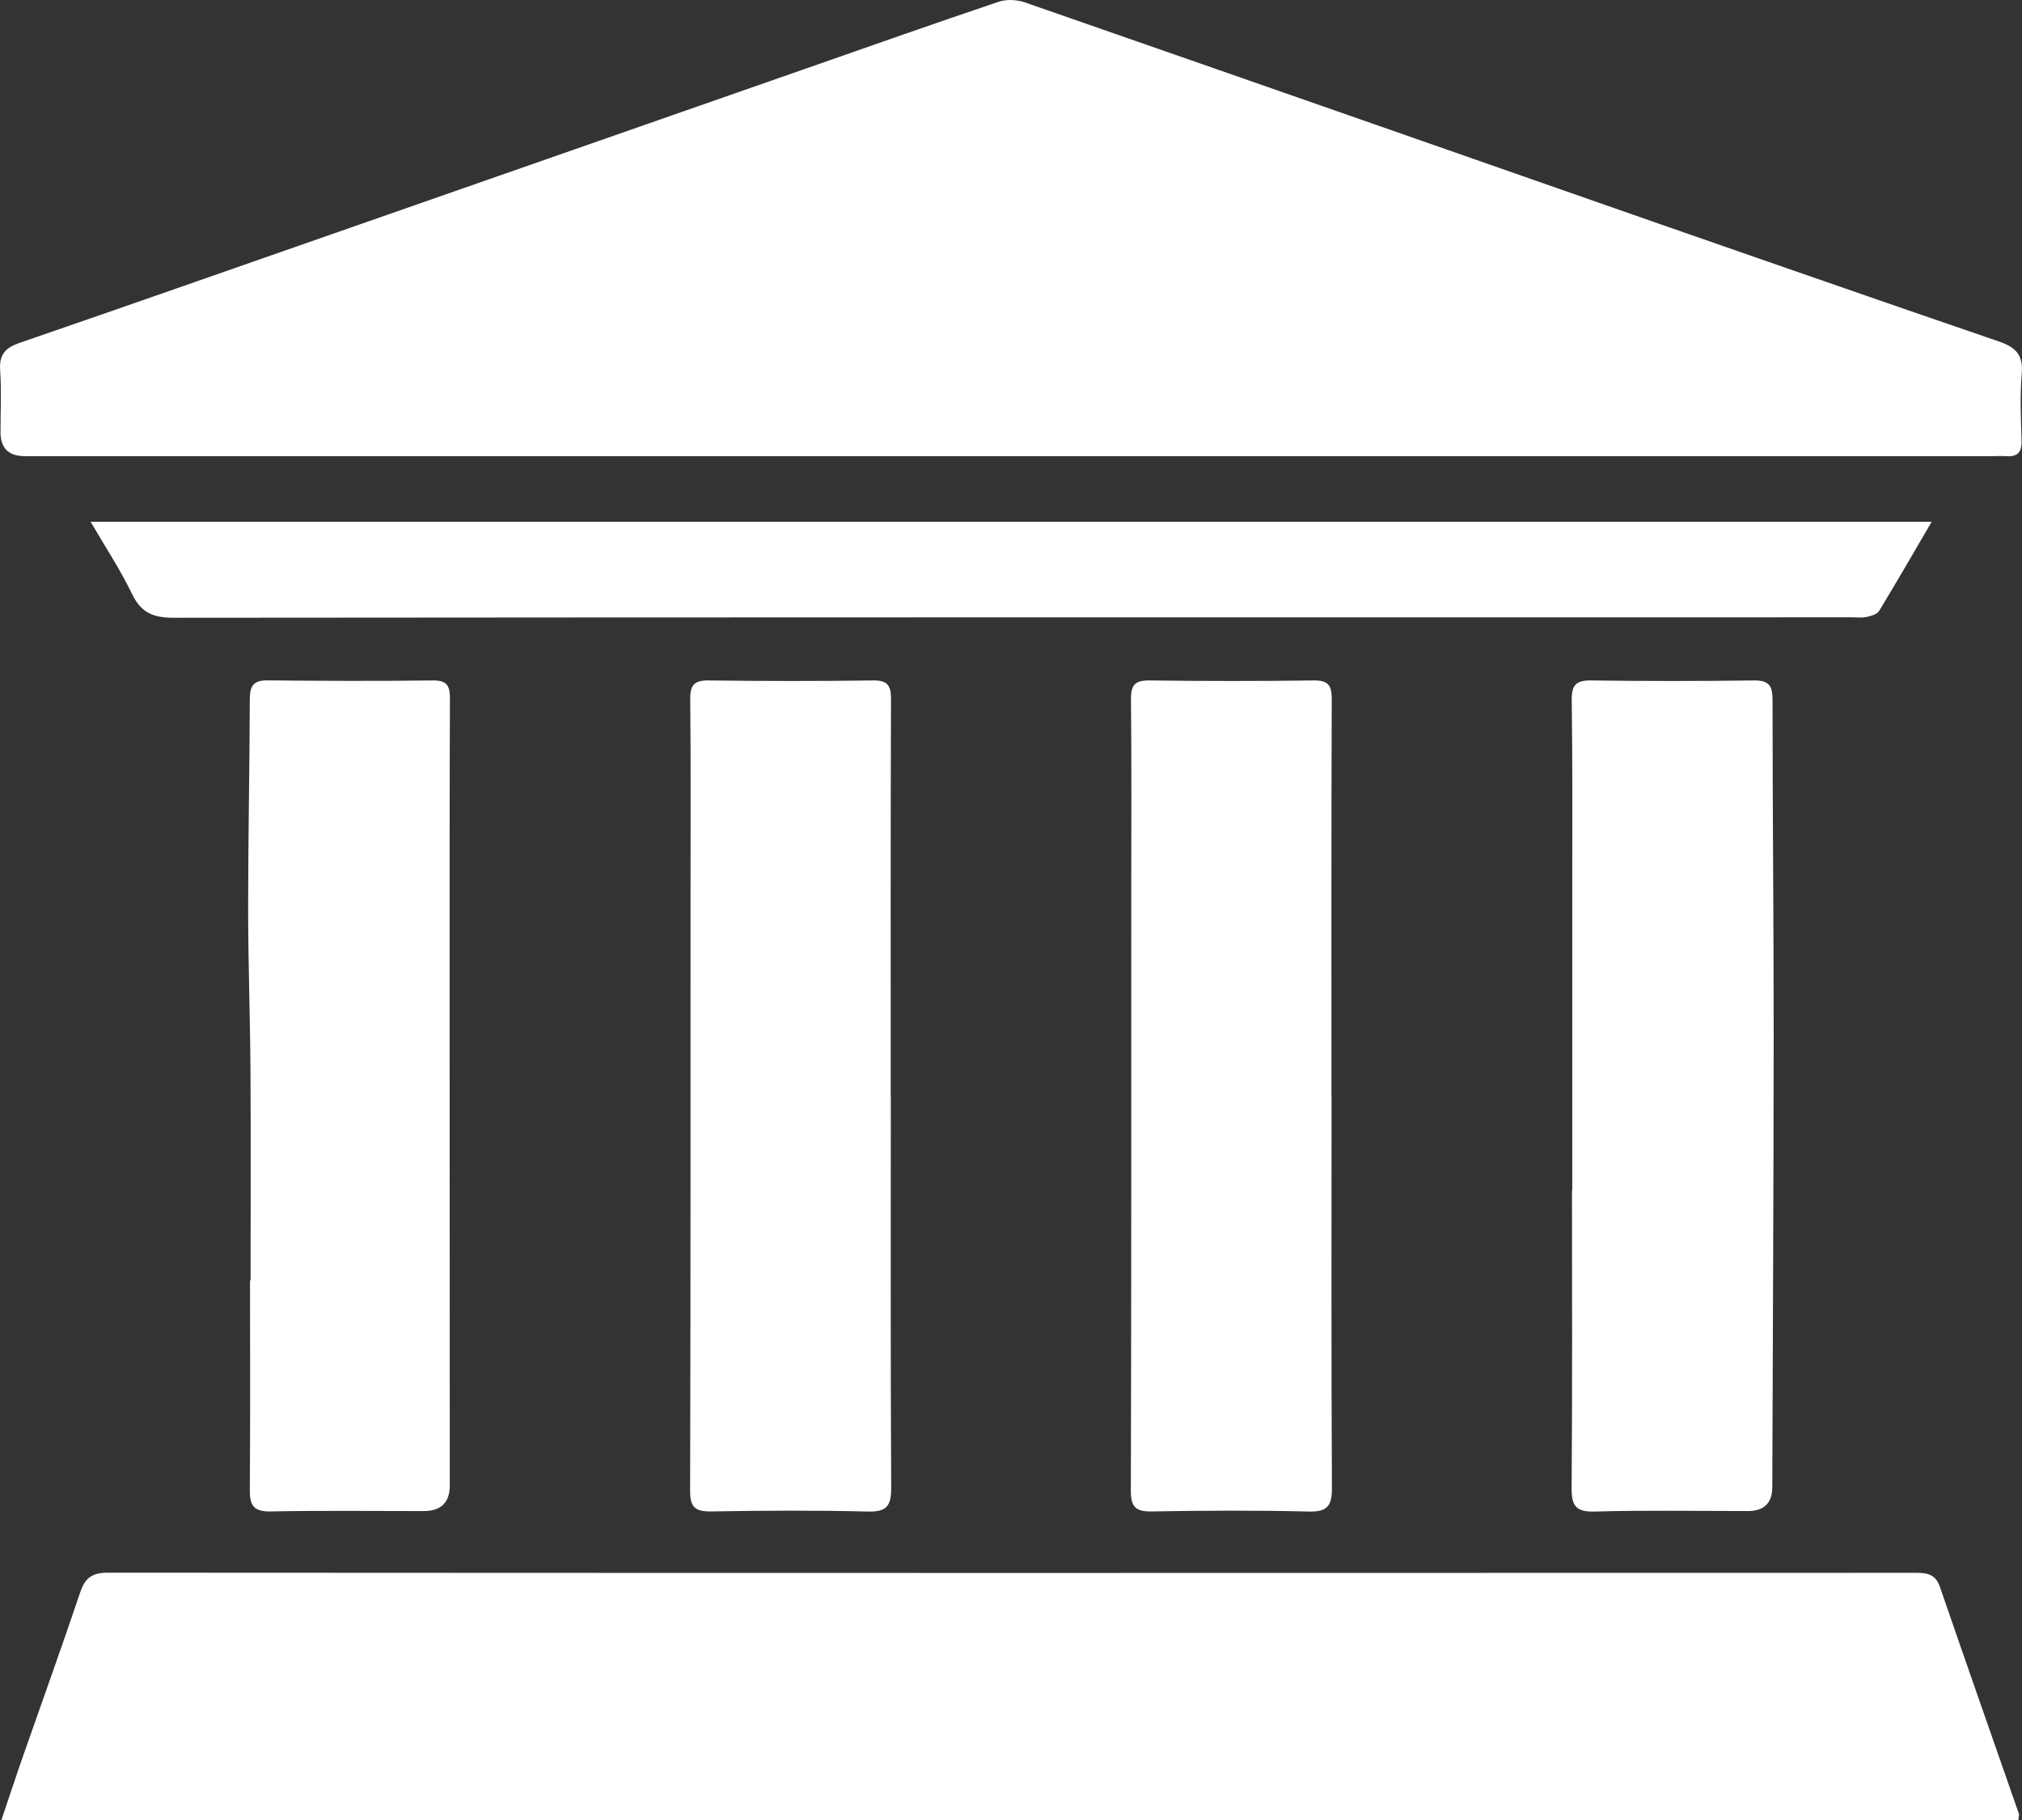
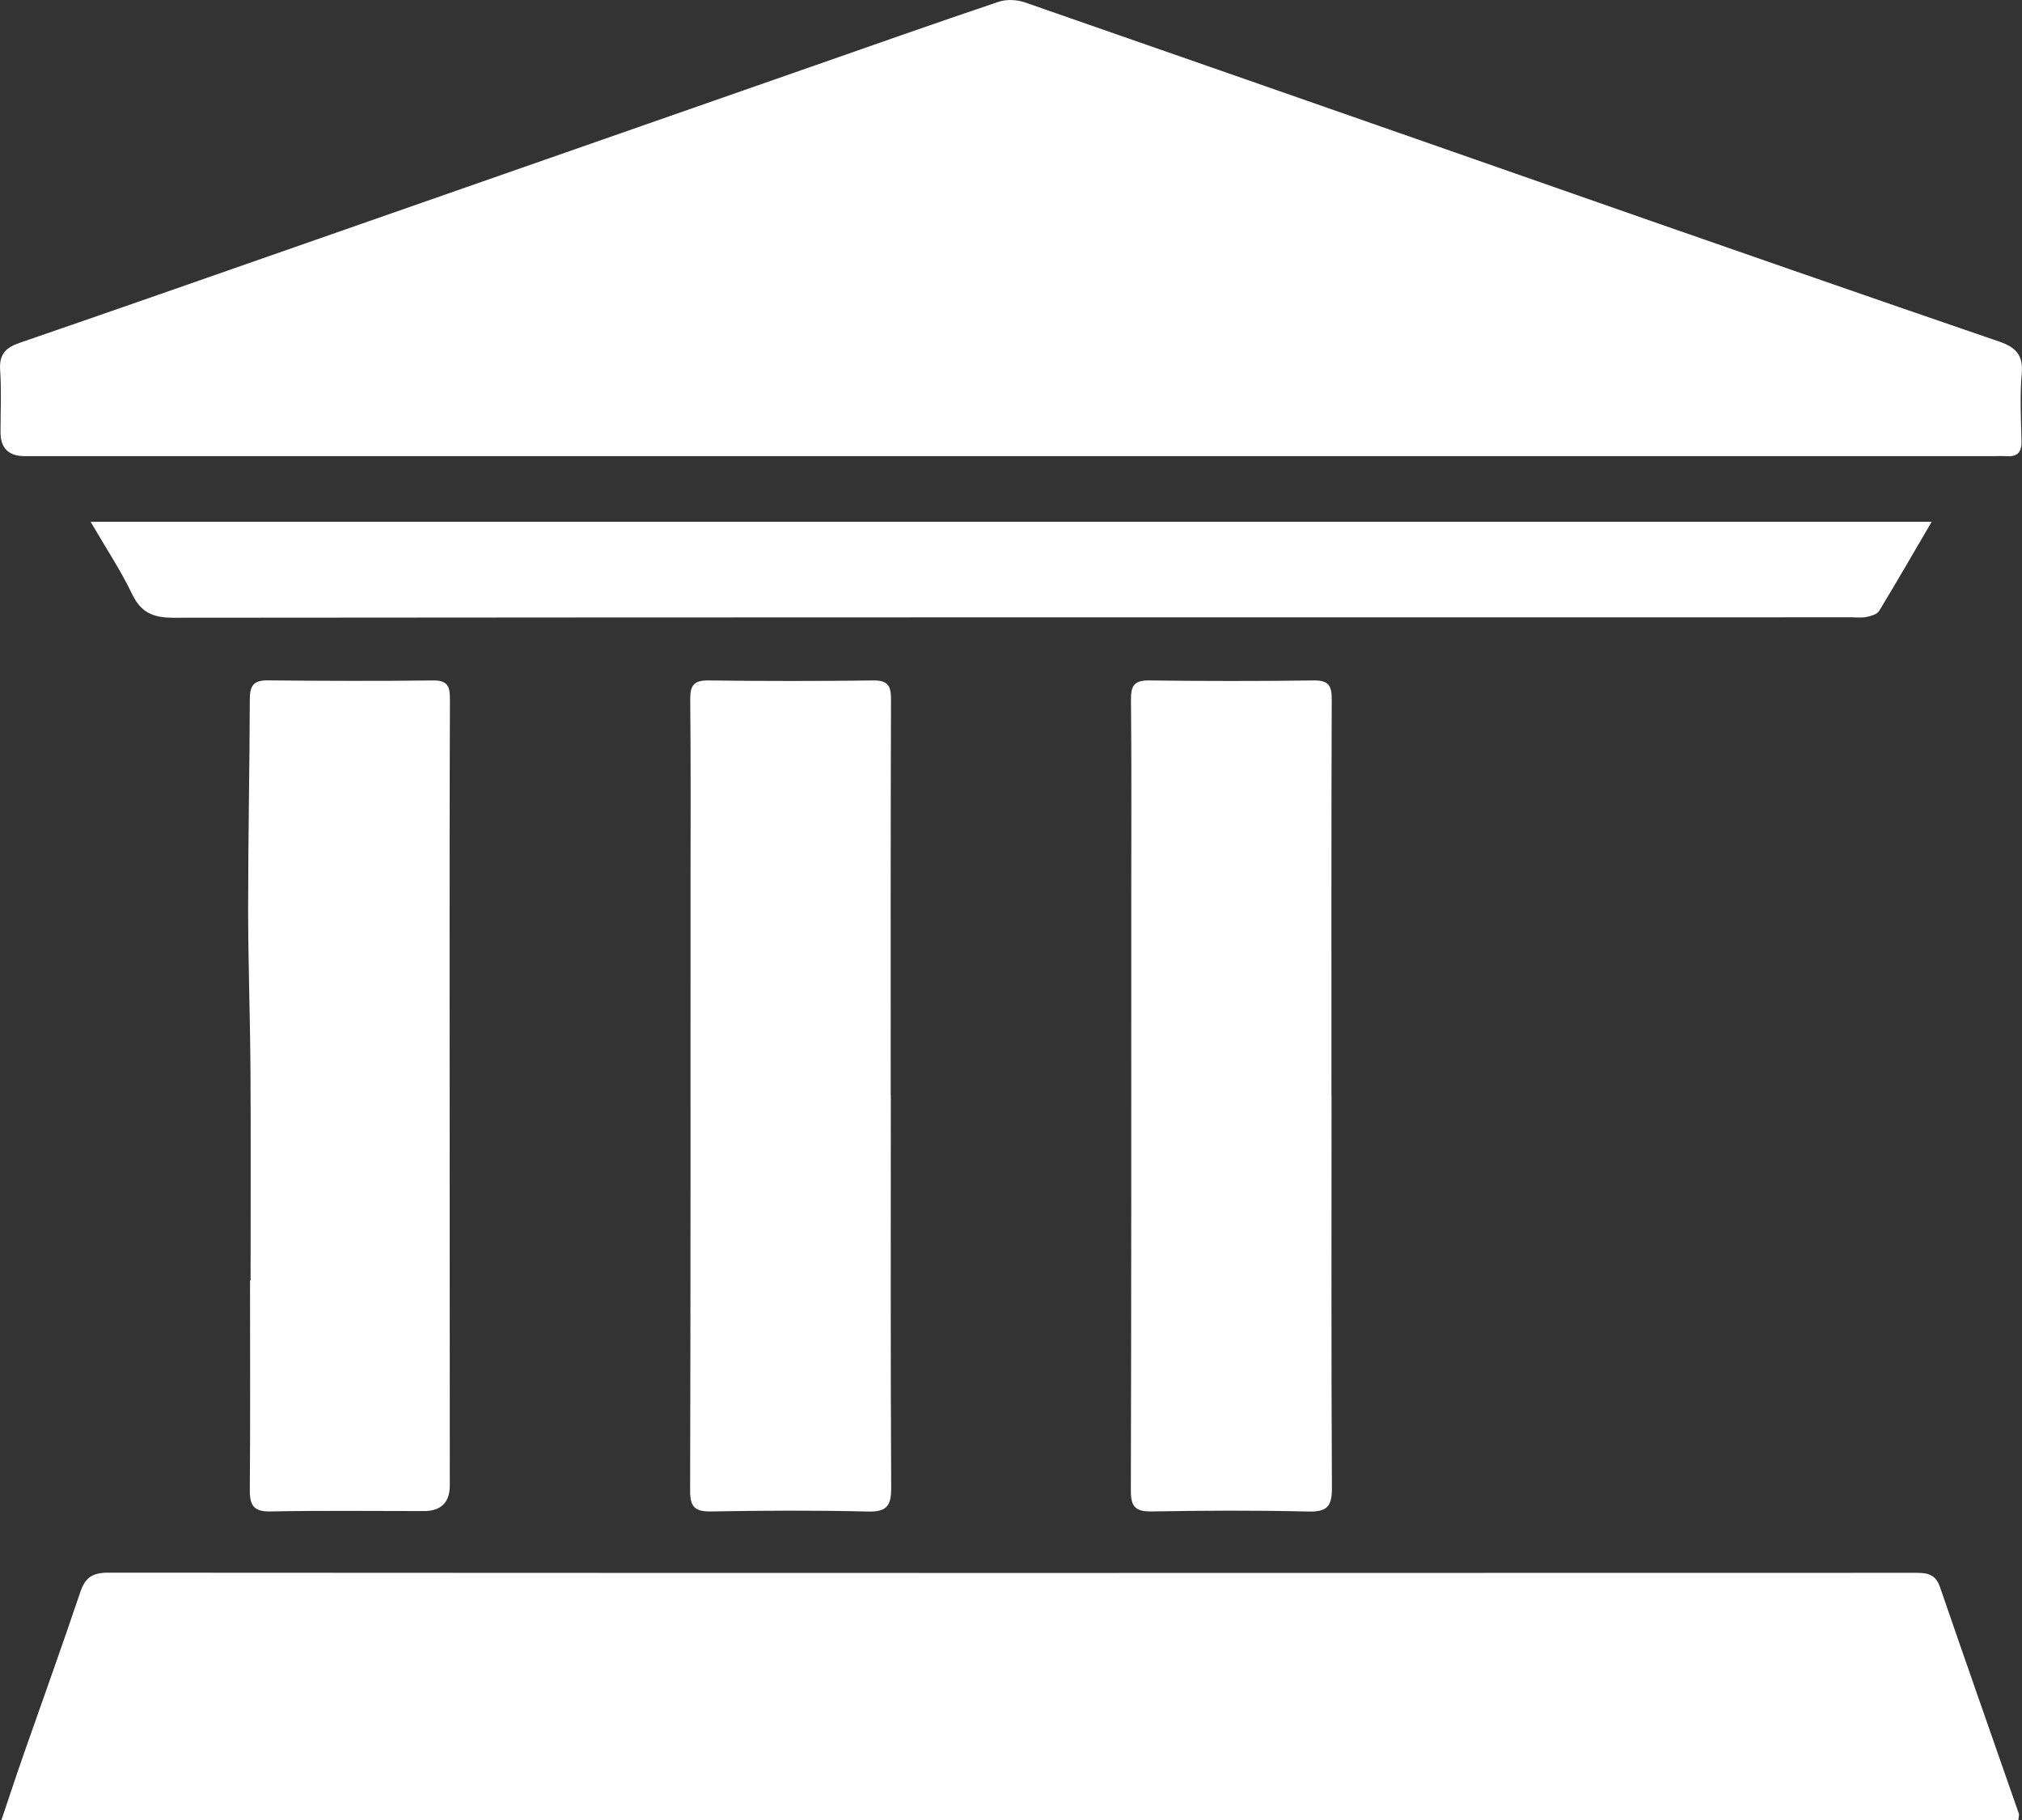
<svg xmlns="http://www.w3.org/2000/svg" id="Layer_1" viewBox="0 0 554.11 498.8">
  <rect x="0" y="0" width="554.11" height="498.8" fill="#333333" stroke="none" />
  <defs>
    <style>.cls-1{fill:#fff;}</style>
  </defs>
  <path class="cls-1" d="m276.86,124.99c-90.02,0-180.04,0-270.06,0q-6.65,0-6.66-6.55c0-5.67.28-11.35-.1-17-.29-4.3,1.44-6.16,5.35-7.5,28.65-9.85,57.23-19.89,85.82-29.87,43.37-15.14,86.73-30.3,130.09-45.44,17.44-6.09,34.86-12.25,52.36-18.14,2.16-.73,5.03-.59,7.21.17,58.16,20.21,174.39,60.87,174.39,60.87,0,0,61.6,21.48,92.47,32.02,4.59,1.57,6.76,3.63,6.31,8.82-.53,6.12-.22,12.33-.06,18.49.07,3.01-1.06,4.33-4.07,4.14-1.49-.1-3,0-4.5,0-89.52,0-179.04,0-268.56,0Z" />
  <path class="cls-1" d="m553.12,498.8H.36c2.14-6.33,4.02-12.08,6.02-17.8,5.21-14.92,10.59-29.79,15.63-44.77,1.34-3.98,3.36-5.3,7.57-5.3,165.15.1,330.3.09,495.45.04,3.11,0,5.39.37,6.57,3.81,7.15,20.77,14.44,41.48,21.66,62.22.1.28-.04.64-.15,1.79Z" />
  <path class="cls-1" d="m529.35,142.98c-5.13,8.76-9.67,16.67-14.41,24.45-.56.91-2.19,1.35-3.41,1.62-1.27.28-2.65.1-3.99.1-153.32,0-306.64-.02-459.97.12-5.52,0-8.9-1.34-11.38-6.51-3.14-6.54-7.2-12.65-11.35-19.78h504.5Z" />
-   <path class="cls-1" d="m430.86,326.14c0-27.32,0-54.64,0-81.96,0-17.47.1-34.94-.14-52.4-.06-4.24,1.35-5.39,5.42-5.33,14.83.2,29.66.19,44.49,0,3.97-.05,5.12,1.28,5.12,5.2,0,30.64.32,61.27.31,91.91-.02,41.31-.24,82.62-.38,123.93q-.02,6.55-6.68,6.55c-14,0-28-.25-41.99.14-5.28.15-6.36-1.69-6.32-6.55.21-27.16.1-54.32.1-81.48.02,0,.04,0,.07,0Z" />
  <path class="cls-1" d="m364.9,300.1c0,35.83-.09,71.67.1,107.5.03,4.9-1.1,6.71-6.35,6.58-14.33-.36-28.67-.27-43-.03-4.33.07-5.76-1.14-5.75-5.61.14-54.5.1-109,.11-163.5,0-17.81.1-35.62-.08-53.43-.04-3.91,1.1-5.21,5.06-5.16,15,.19,30.01.2,45,0,4.07-.06,4.98,1.4,4.96,5.21-.13,36.15-.08,72.3-.08,108.45h.02Z" />
  <path class="cls-1" d="m68.67,350.85c0-19.16.09-38.33-.03-57.49-.09-14.8-.64-29.61-.64-44.41,0-19.14.4-38.29.46-57.43.01-3.55.99-5.12,4.8-5.09,15.17.15,30.33.2,45.5.02,4.11-.05,4.55,1.91,4.54,5.22-.1,25.16-.09,50.33-.09,75.49,0,46.61.04,93.23.05,139.84q0,7.04-7.14,7.05c-14,0-28-.17-42,.1-4.54.09-5.69-1.62-5.66-5.82.15-19.16.06-38.33.06-57.49.05,0,.1,0,.15,0Z" />
  <path class="cls-1" d="m244.12,300.1c0,35.83-.09,71.67.1,107.5.03,4.9-1.1,6.71-6.35,6.58-14.33-.36-28.67-.27-43-.03-4.33.07-5.76-1.14-5.75-5.61.14-54.5.1-109,.11-163.5,0-17.81.1-35.62-.08-53.43-.04-3.91,1.1-5.21,5.06-5.16,15,.19,30.01.2,45,0,4.07-.06,4.98,1.4,4.96,5.21-.13,36.15-.08,72.3-.08,108.45h.02Z" />
</svg>